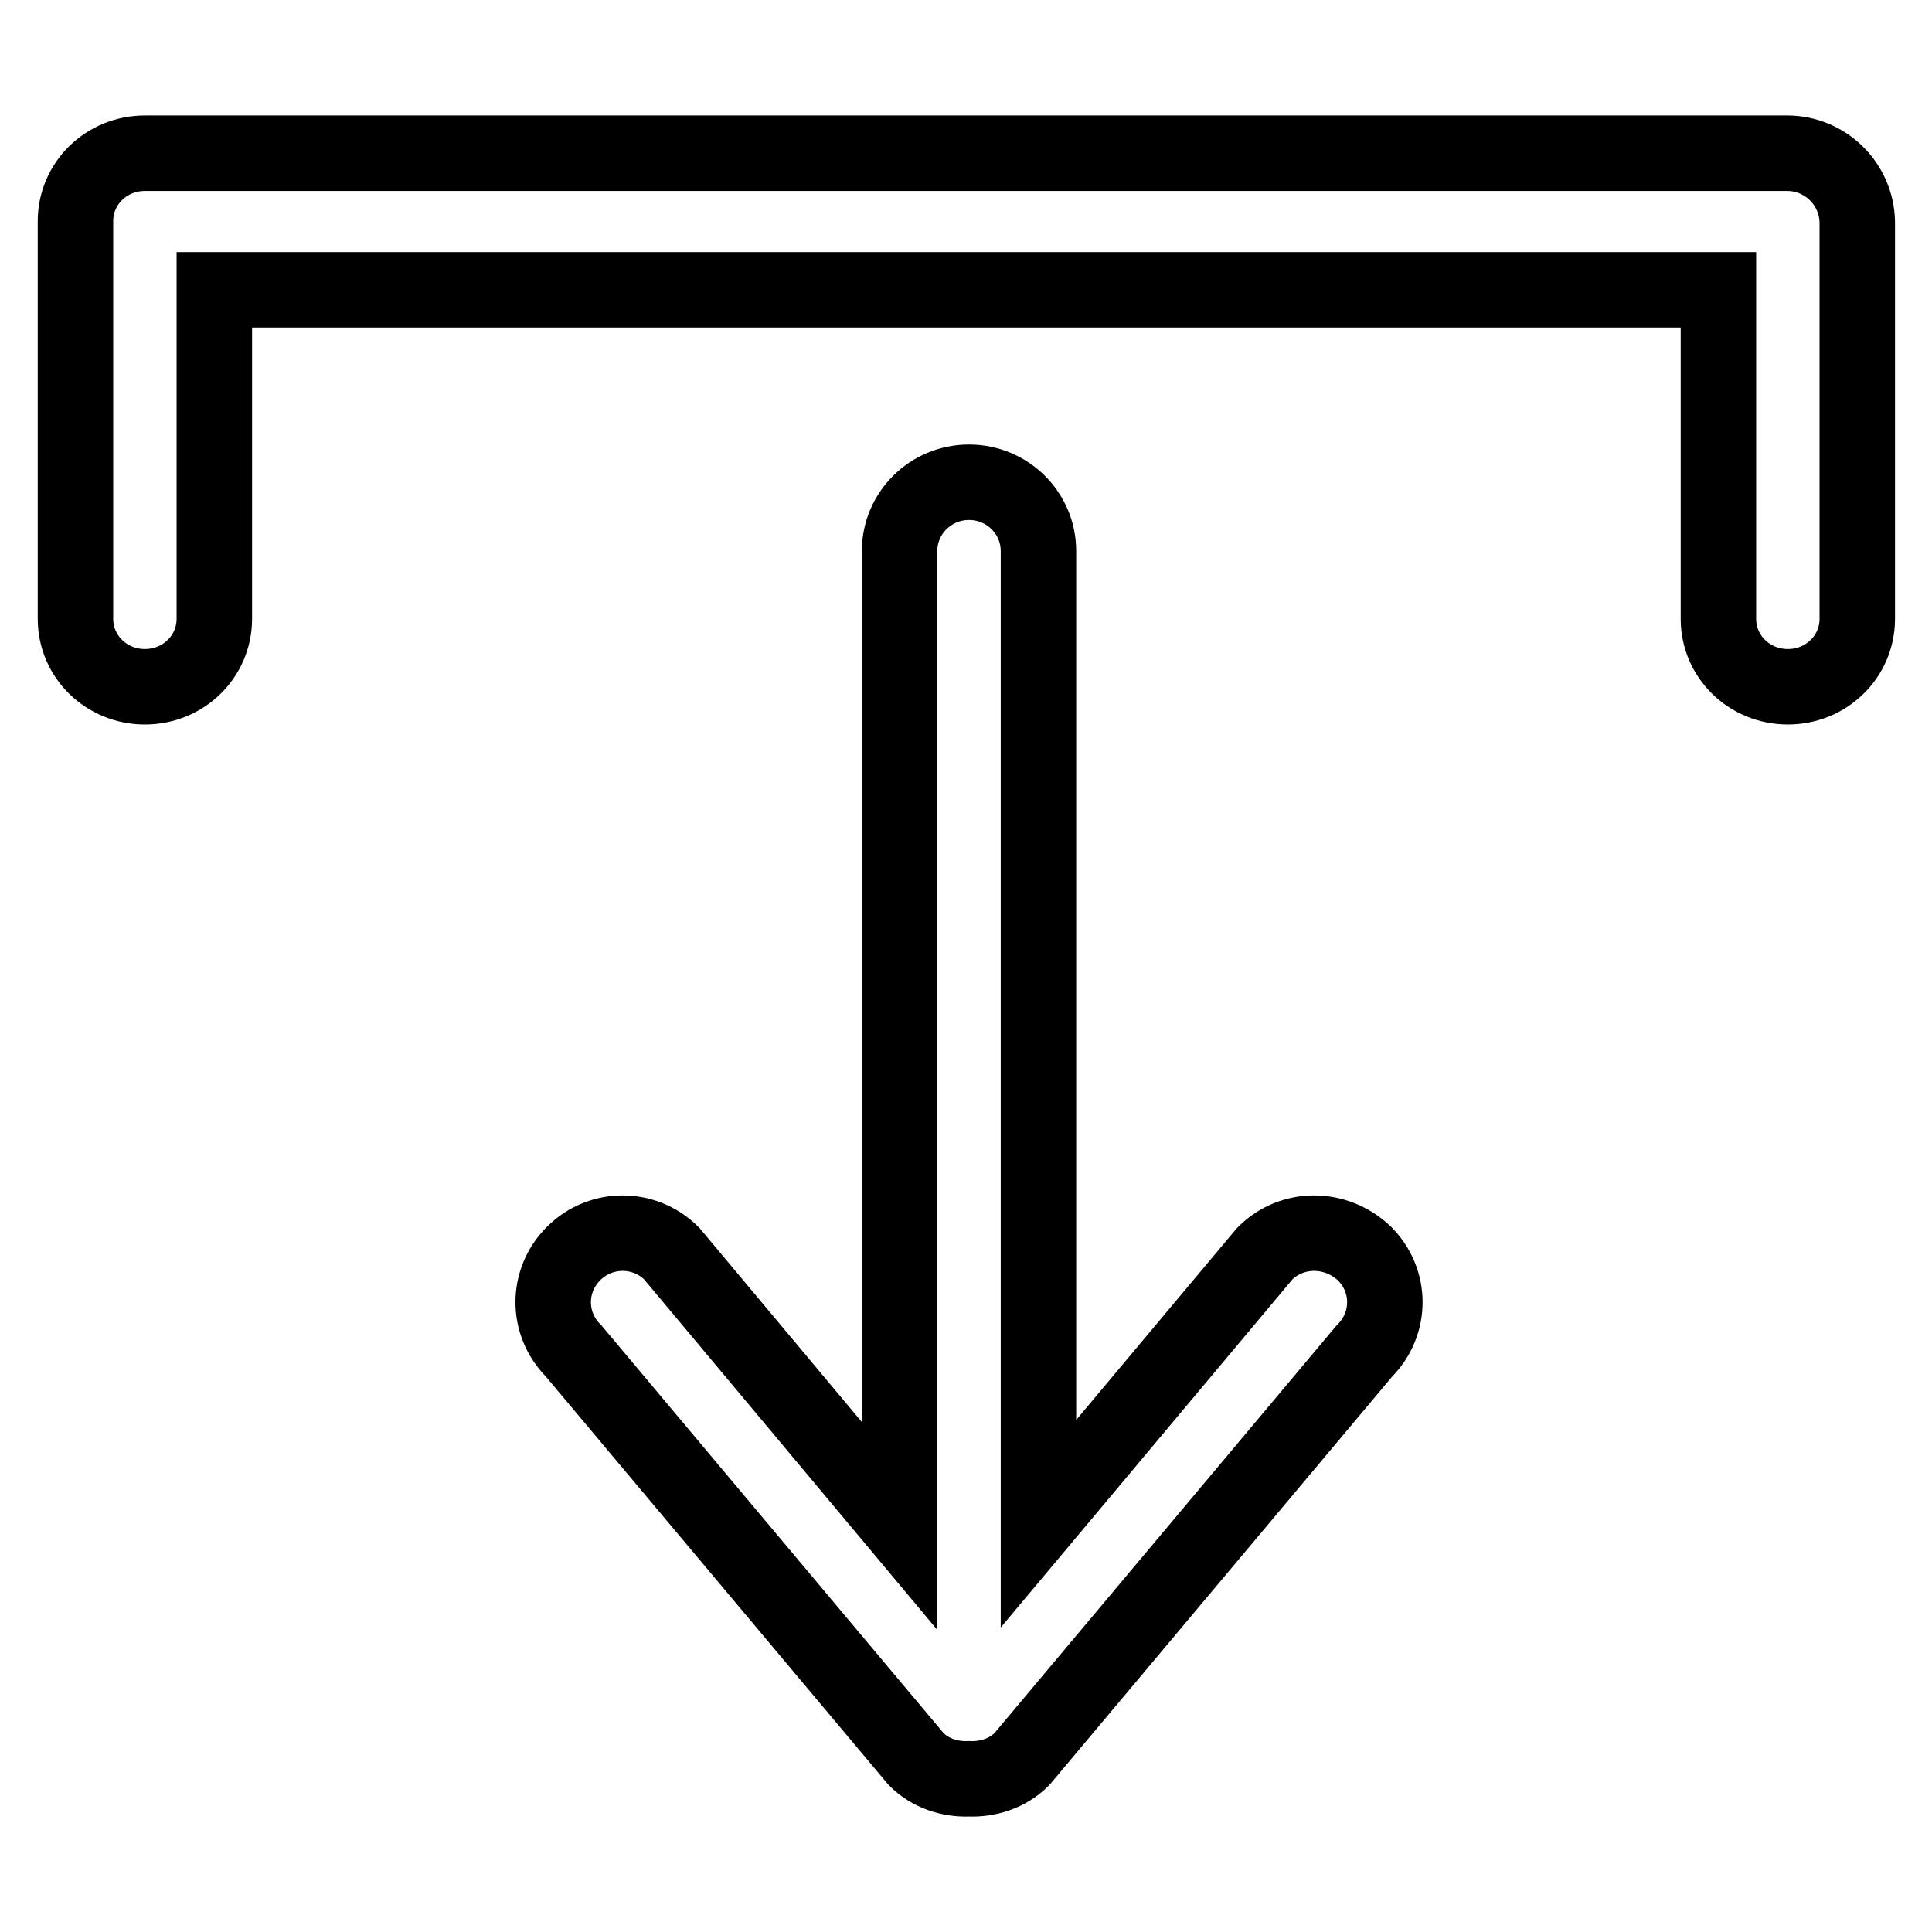
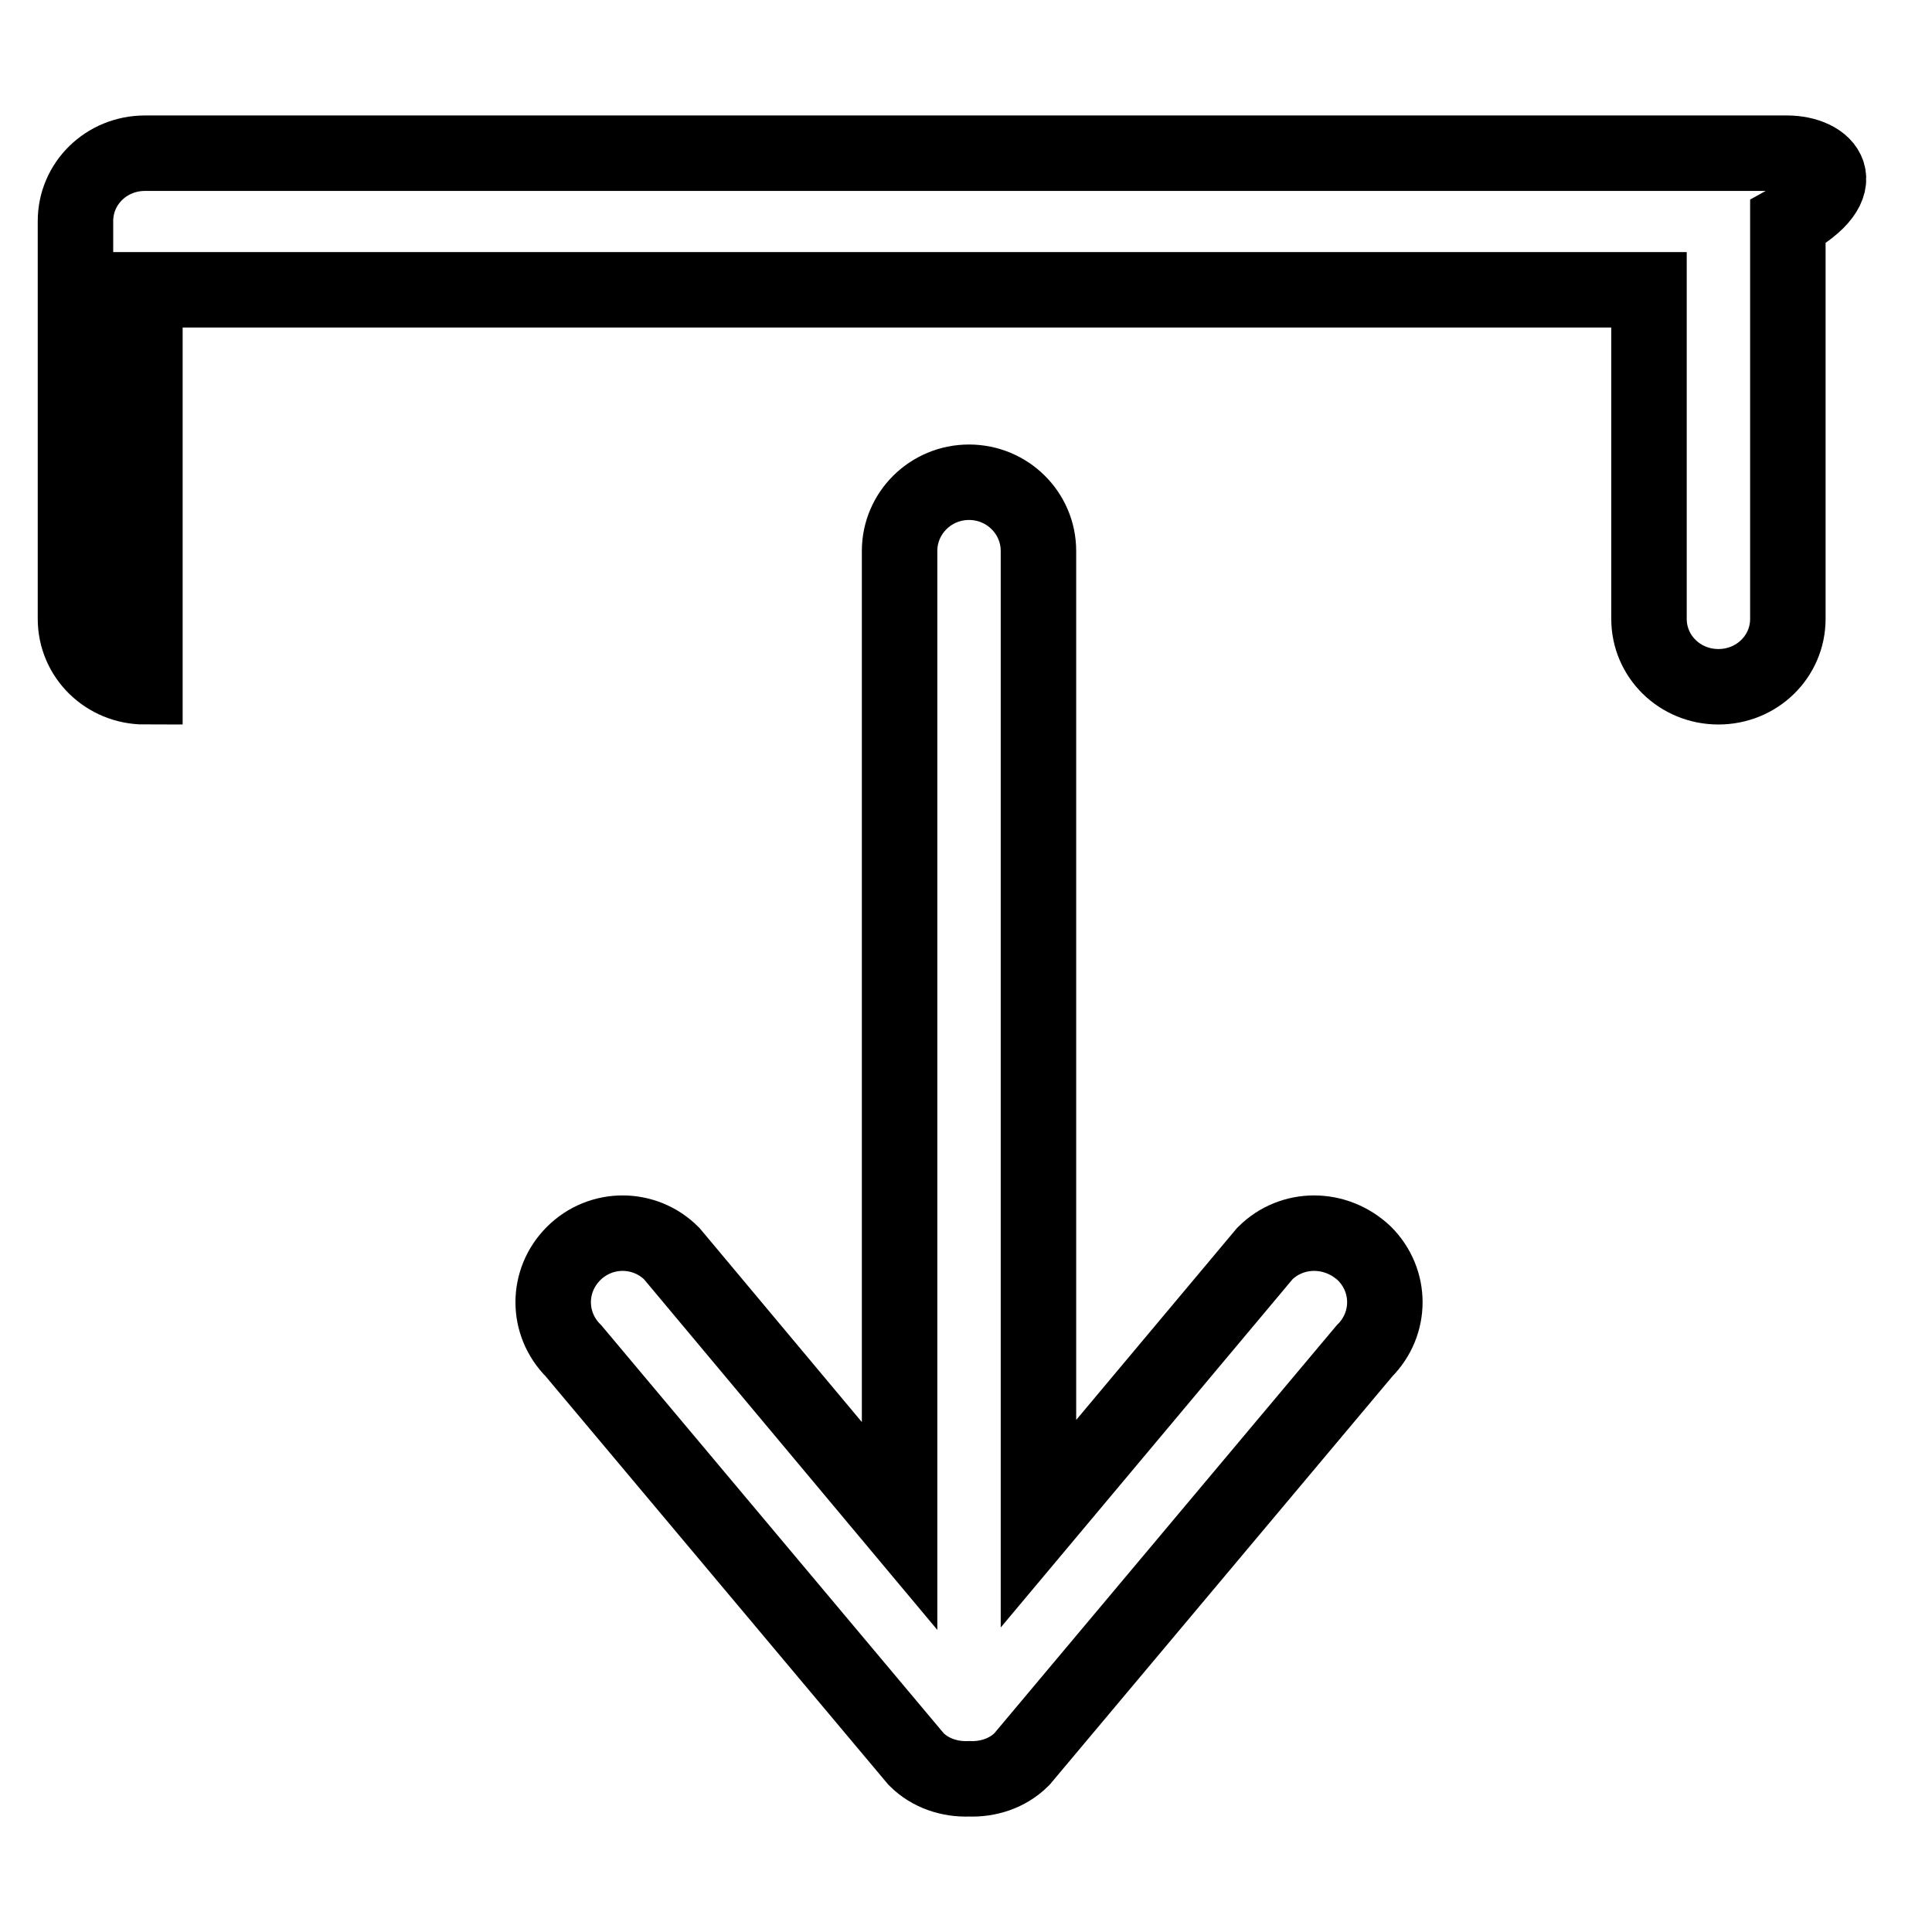
<svg xmlns="http://www.w3.org/2000/svg" version="1.1" x="0px" y="0px" viewBox="0 0 256 256" enable-background="new 0 0 256 256" xml:space="preserve">
  <g>
-     <path stroke-width="10" fill-opacity="0" stroke="#000000" d="M236.8,20.3H19.2c-5.1,0-9.2,4-9.2,9V82c0,5,4.1,9,9.2,9c5.1,0,9.2-4,9.2-9V38.4h199.3V82c0,5,4.1,9,9.2,9 c5.1,0,9.2-4,9.2-9V29.4C246,24.4,241.9,20.3,236.8,20.3z M167.6,166.1l-30,35.8V73c0-5-4.1-9.1-9.2-9.1c-5.1,0-9.2,4.1-9.2,9.1 v129.2L89,166.1c-3.6-3.6-9.4-3.6-13,0c-3.6,3.6-3.6,9.3,0,12.9l45.4,54.1c1.9,1.9,4.5,2.7,7,2.6c2.5,0.1,5.1-0.7,7-2.6l45.4-54.1 c3.6-3.6,3.6-9.3,0-12.9C177,162.5,171.2,162.5,167.6,166.1L167.6,166.1z" />
+     <path stroke-width="10" fill-opacity="0" stroke="#000000" d="M236.8,20.3H19.2c-5.1,0-9.2,4-9.2,9V82c0,5,4.1,9,9.2,9V38.4h199.3V82c0,5,4.1,9,9.2,9 c5.1,0,9.2-4,9.2-9V29.4C246,24.4,241.9,20.3,236.8,20.3z M167.6,166.1l-30,35.8V73c0-5-4.1-9.1-9.2-9.1c-5.1,0-9.2,4.1-9.2,9.1 v129.2L89,166.1c-3.6-3.6-9.4-3.6-13,0c-3.6,3.6-3.6,9.3,0,12.9l45.4,54.1c1.9,1.9,4.5,2.7,7,2.6c2.5,0.1,5.1-0.7,7-2.6l45.4-54.1 c3.6-3.6,3.6-9.3,0-12.9C177,162.5,171.2,162.5,167.6,166.1L167.6,166.1z" />
  </g>
</svg>